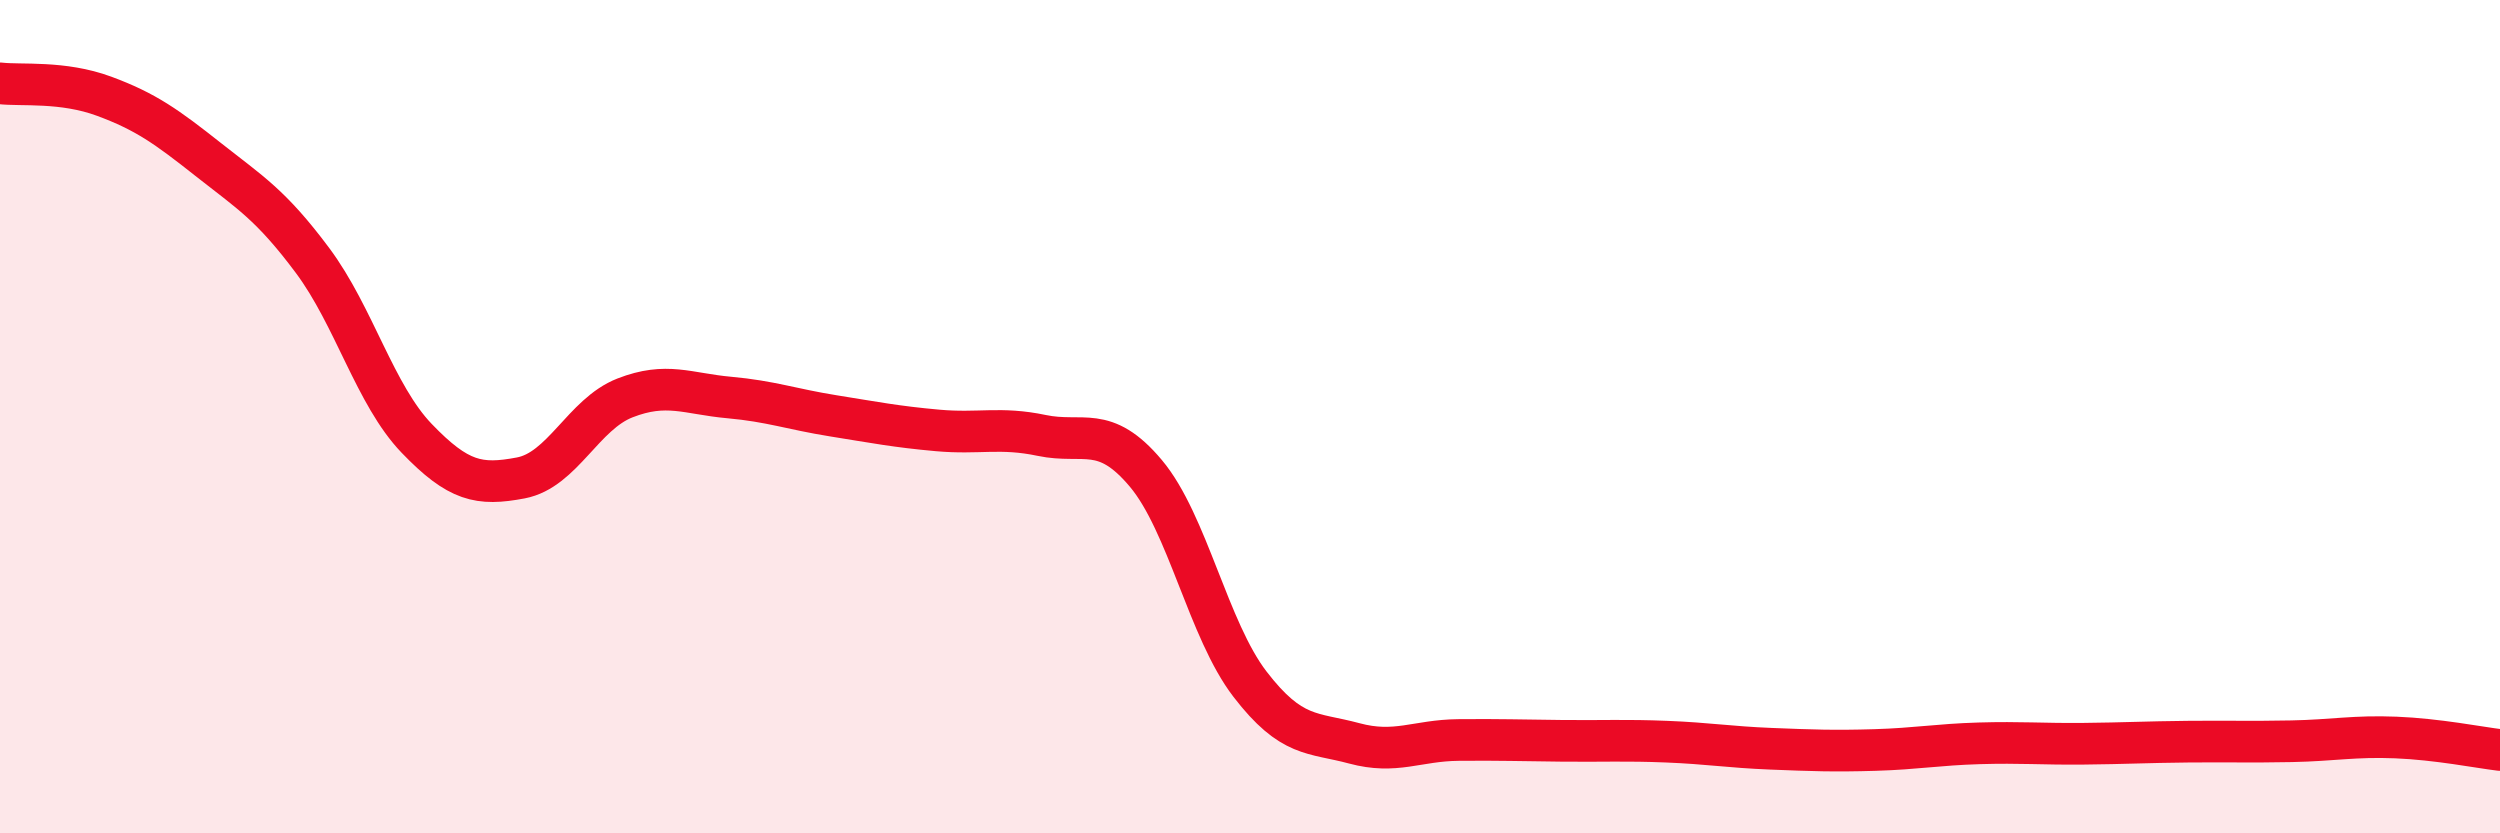
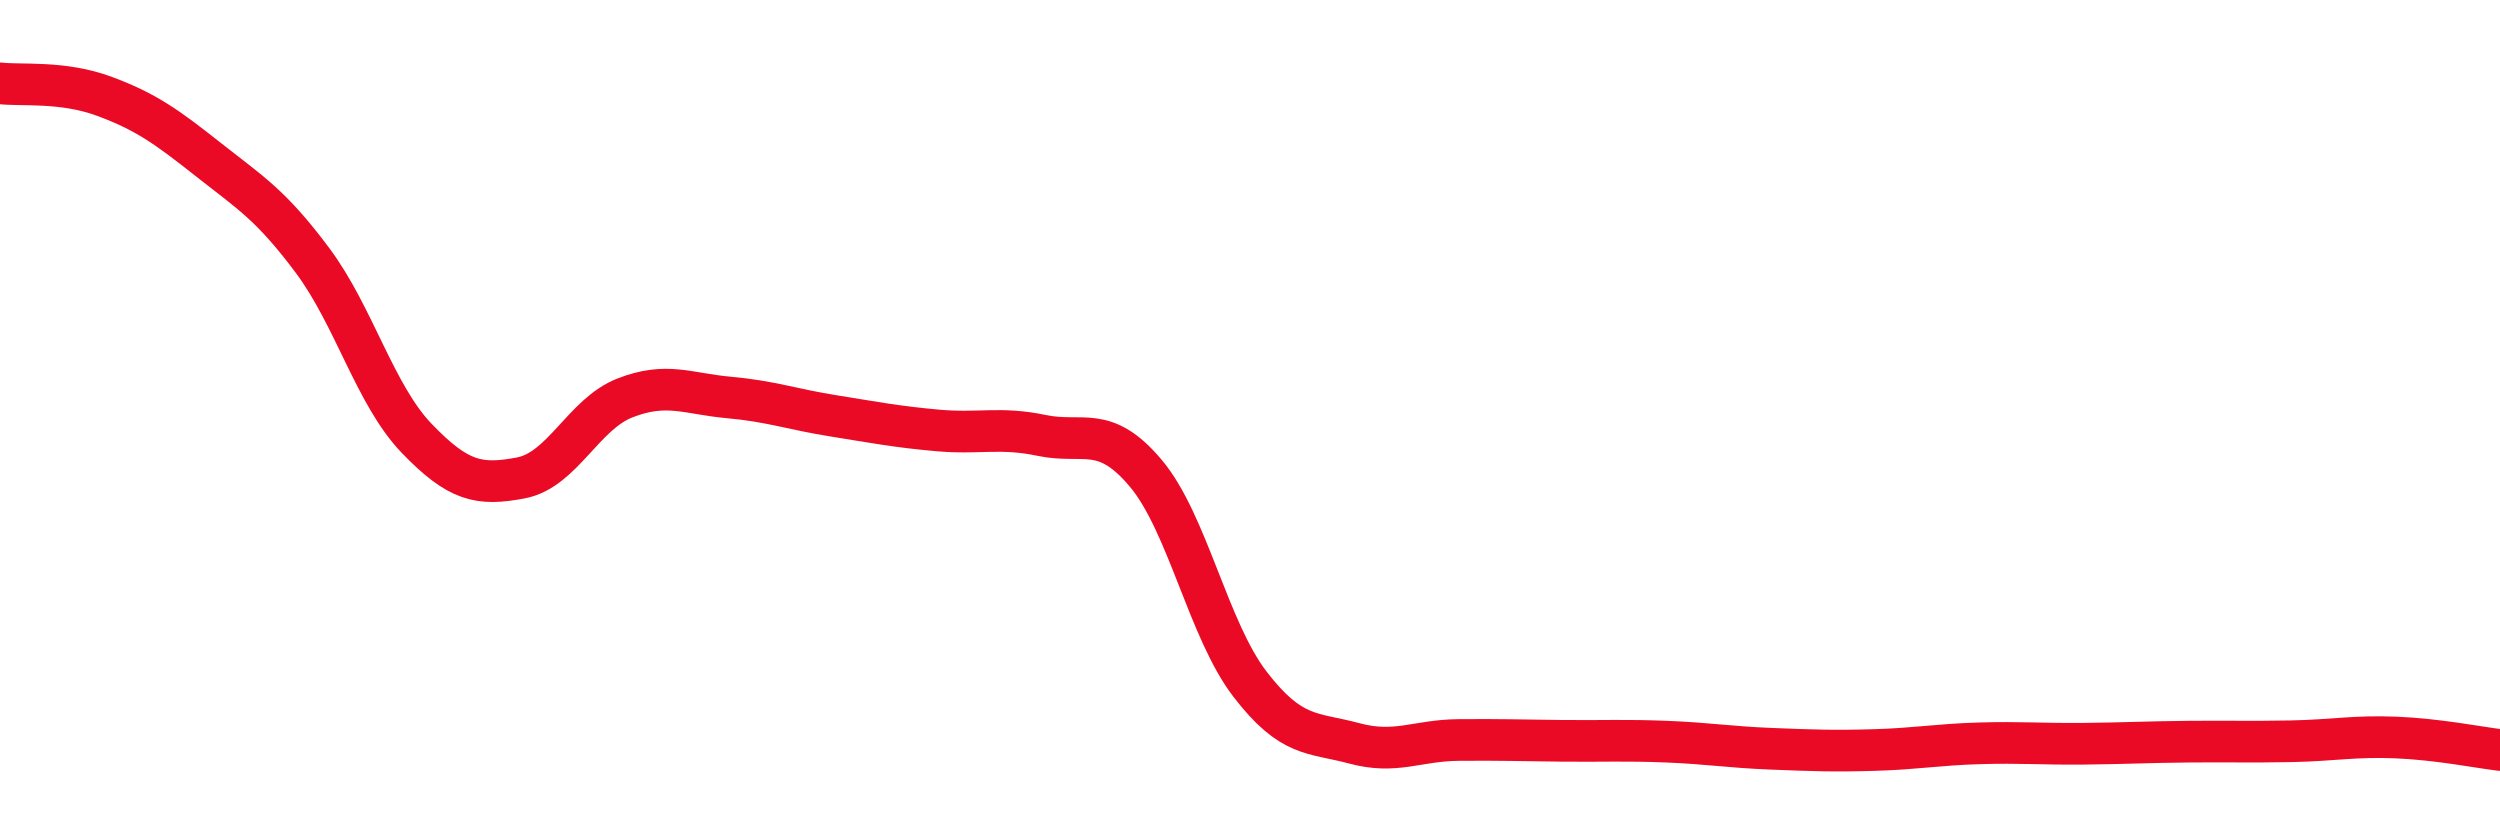
<svg xmlns="http://www.w3.org/2000/svg" width="60" height="20" viewBox="0 0 60 20">
-   <path d="M 0,2 C 0.5,2.06 1.5,1.94 2.5,2.31 C 3.5,2.68 4,3.04 5,3.83 C 6,4.62 6.5,4.91 7.5,6.25 C 8.5,7.59 9,9.48 10,10.52 C 11,11.56 11.5,11.66 12.5,11.47 C 13.5,11.28 14,9.94 15,9.55 C 16,9.16 16.5,9.45 17.5,9.54 C 18.5,9.63 19,9.82 20,9.98 C 21,10.14 21.5,10.24 22.5,10.33 C 23.5,10.42 24,10.24 25,10.45 C 26,10.66 26.5,10.17 27.5,11.36 C 28.5,12.55 29,15.12 30,16.42 C 31,17.72 31.5,17.57 32.5,17.84 C 33.5,18.11 34,17.77 35,17.76 C 36,17.75 36.5,17.77 37.5,17.78 C 38.5,17.79 39,17.76 40,17.8 C 41,17.84 41.5,17.93 42.5,17.97 C 43.5,18.01 44,18.03 45,18 C 46,17.97 46.5,17.87 47.5,17.84 C 48.5,17.81 49,17.86 50,17.85 C 51,17.84 51.5,17.81 52.5,17.8 C 53.5,17.79 54,17.81 55,17.79 C 56,17.77 56.5,17.66 57.5,17.7 C 58.5,17.74 59.5,17.94 60,18L60 20L0 20Z" fill="#EB0A25" opacity="0.1" stroke-linecap="round" stroke-linejoin="round" />
  <path d="M 0,2 C 0.5,2.06 1.5,1.94 2.5,2.31 C 3.5,2.68 4,3.04 5,3.83 C 6,4.62 6.5,4.91 7.5,6.25 C 8.5,7.59 9,9.48 10,10.52 C 11,11.56 11.5,11.66 12.5,11.47 C 13.5,11.28 14,9.94 15,9.55 C 16,9.16 16.5,9.45 17.5,9.54 C 18.5,9.63 19,9.82 20,9.98 C 21,10.14 21.5,10.24 22.5,10.33 C 23.5,10.42 24,10.24 25,10.45 C 26,10.66 26.5,10.17 27.5,11.36 C 28.5,12.55 29,15.12 30,16.42 C 31,17.72 31.5,17.57 32.5,17.84 C 33.5,18.11 34,17.77 35,17.76 C 36,17.75 36.5,17.77 37.5,17.78 C 38.5,17.79 39,17.76 40,17.8 C 41,17.84 41.5,17.93 42.5,17.97 C 43.5,18.01 44,18.03 45,18 C 46,17.97 46.5,17.87 47.5,17.84 C 48.5,17.81 49,17.86 50,17.85 C 51,17.84 51.5,17.81 52.5,17.8 C 53.5,17.79 54,17.81 55,17.79 C 56,17.77 56.5,17.66 57.5,17.7 C 58.5,17.74 59.5,17.94 60,18" stroke="#EB0A25" stroke-width="1" fill="none" stroke-linecap="round" stroke-linejoin="round" />
</svg>